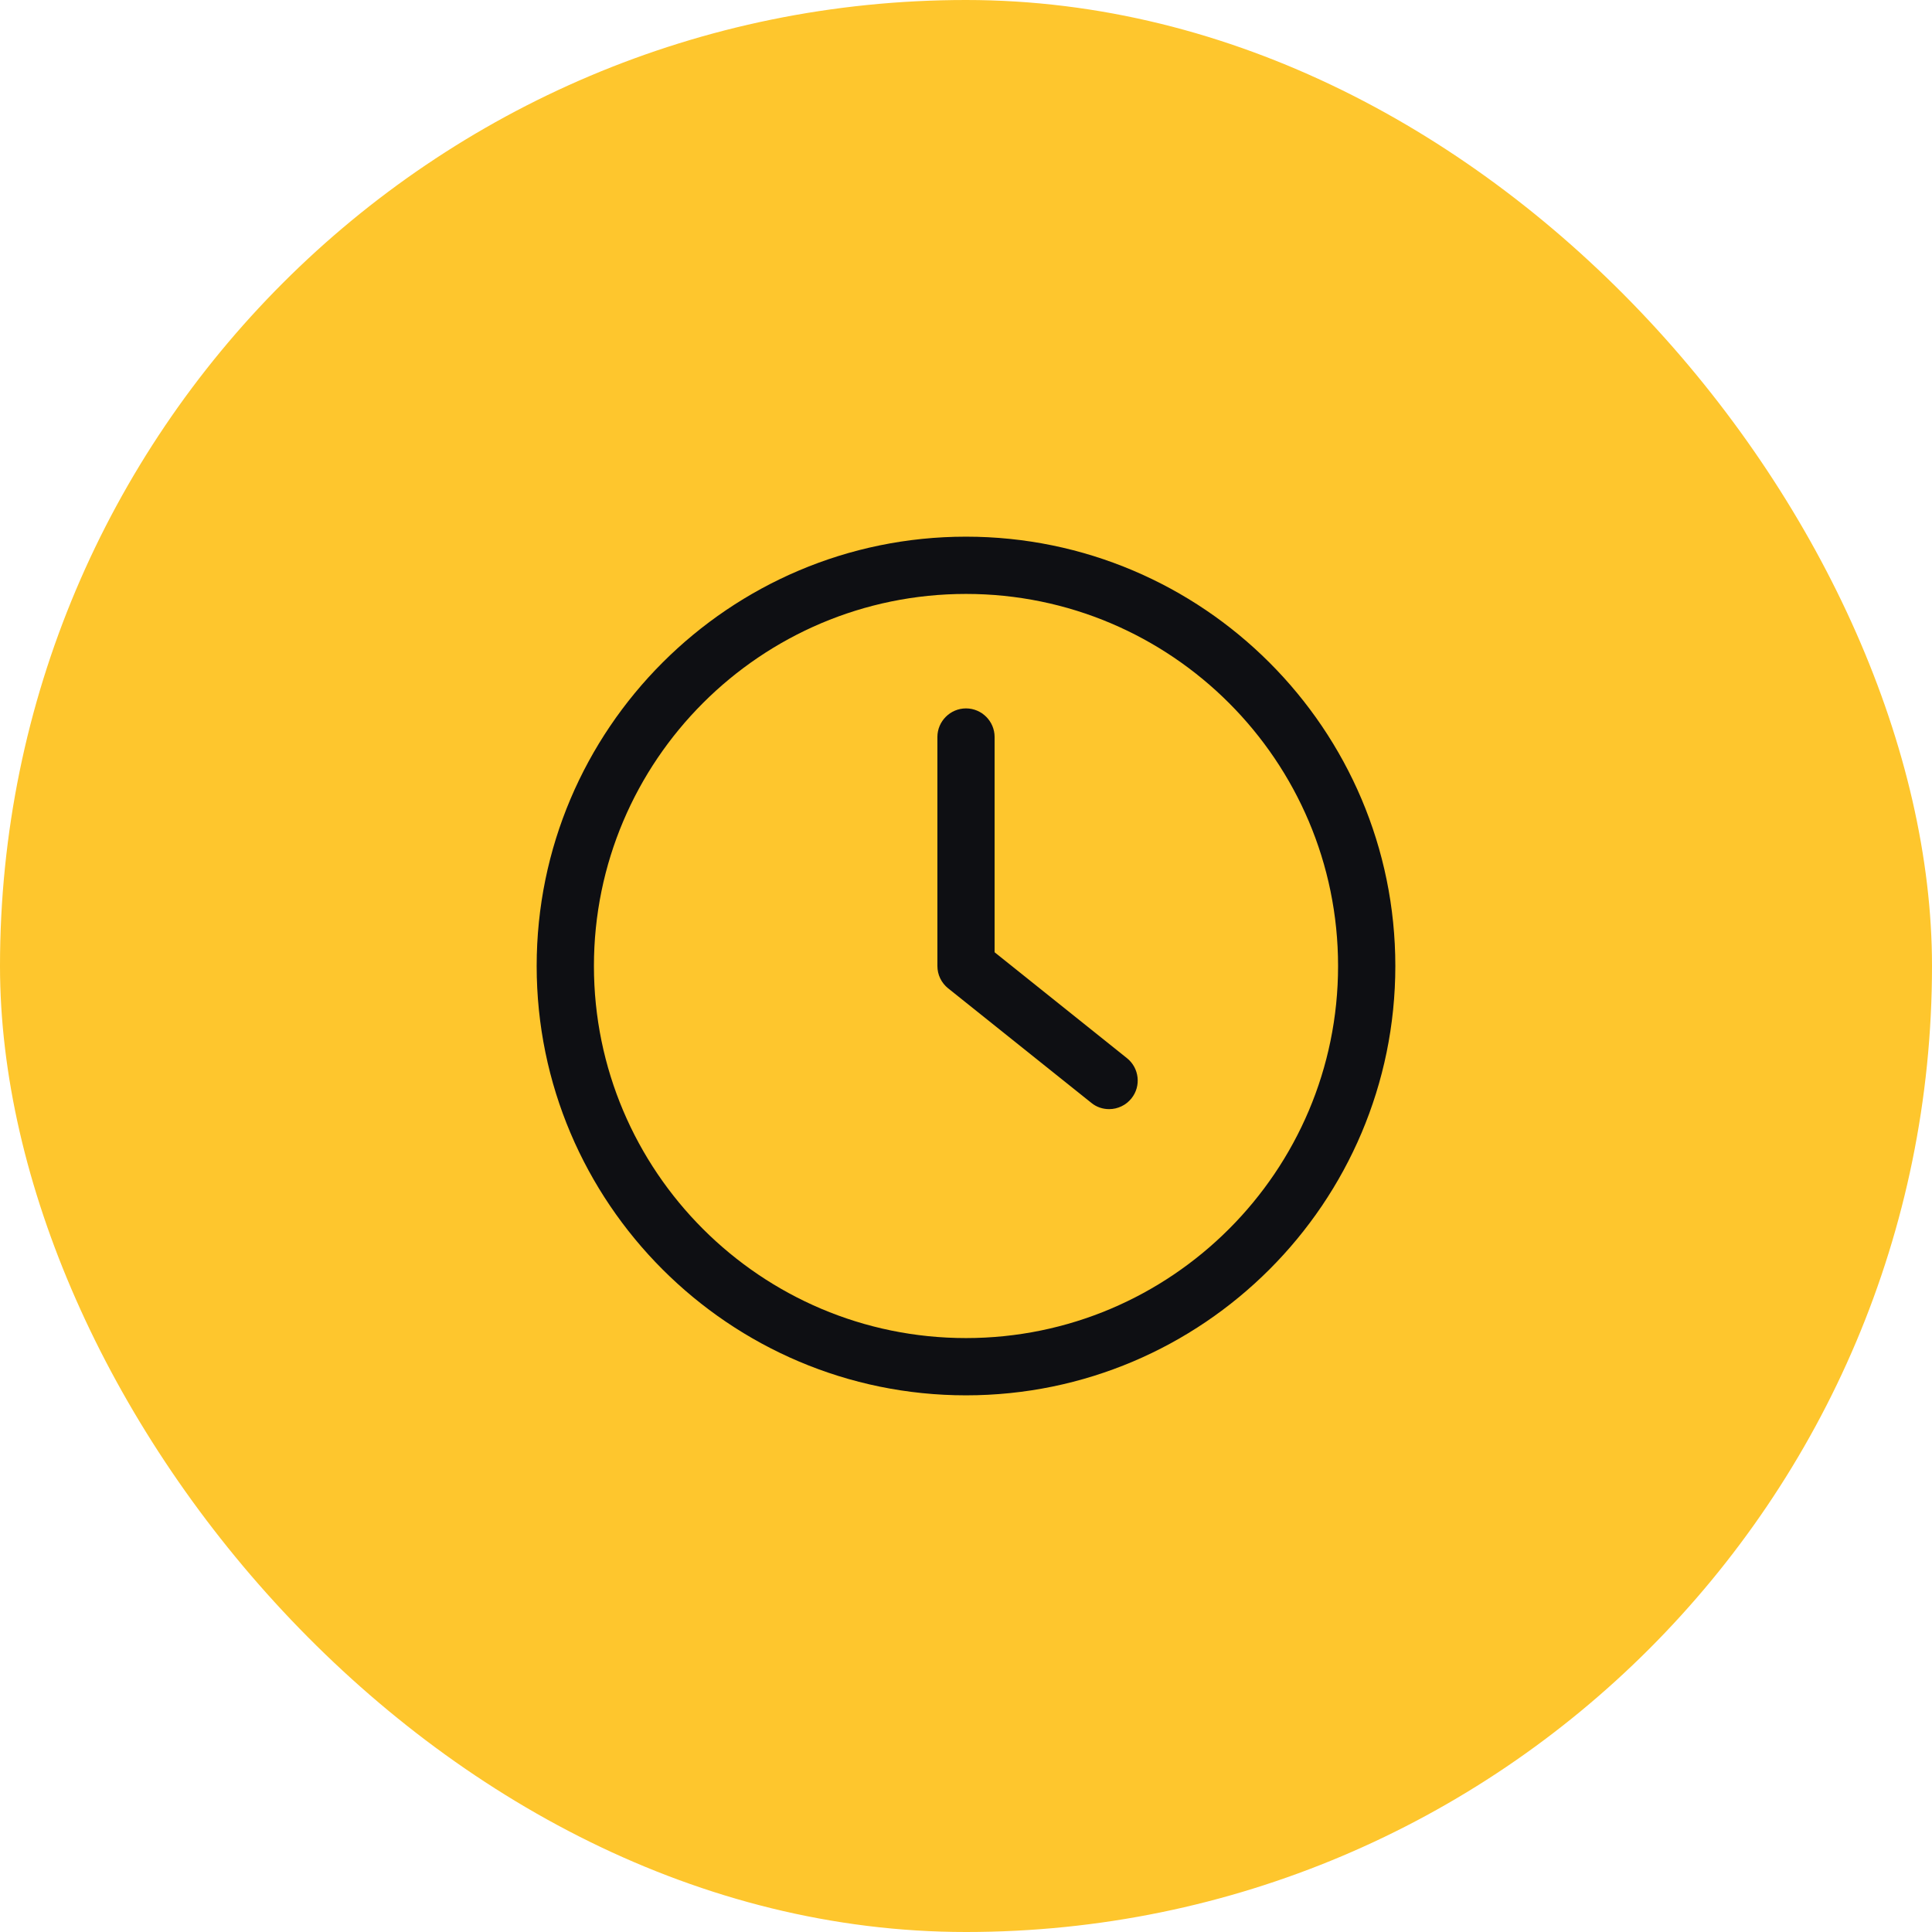
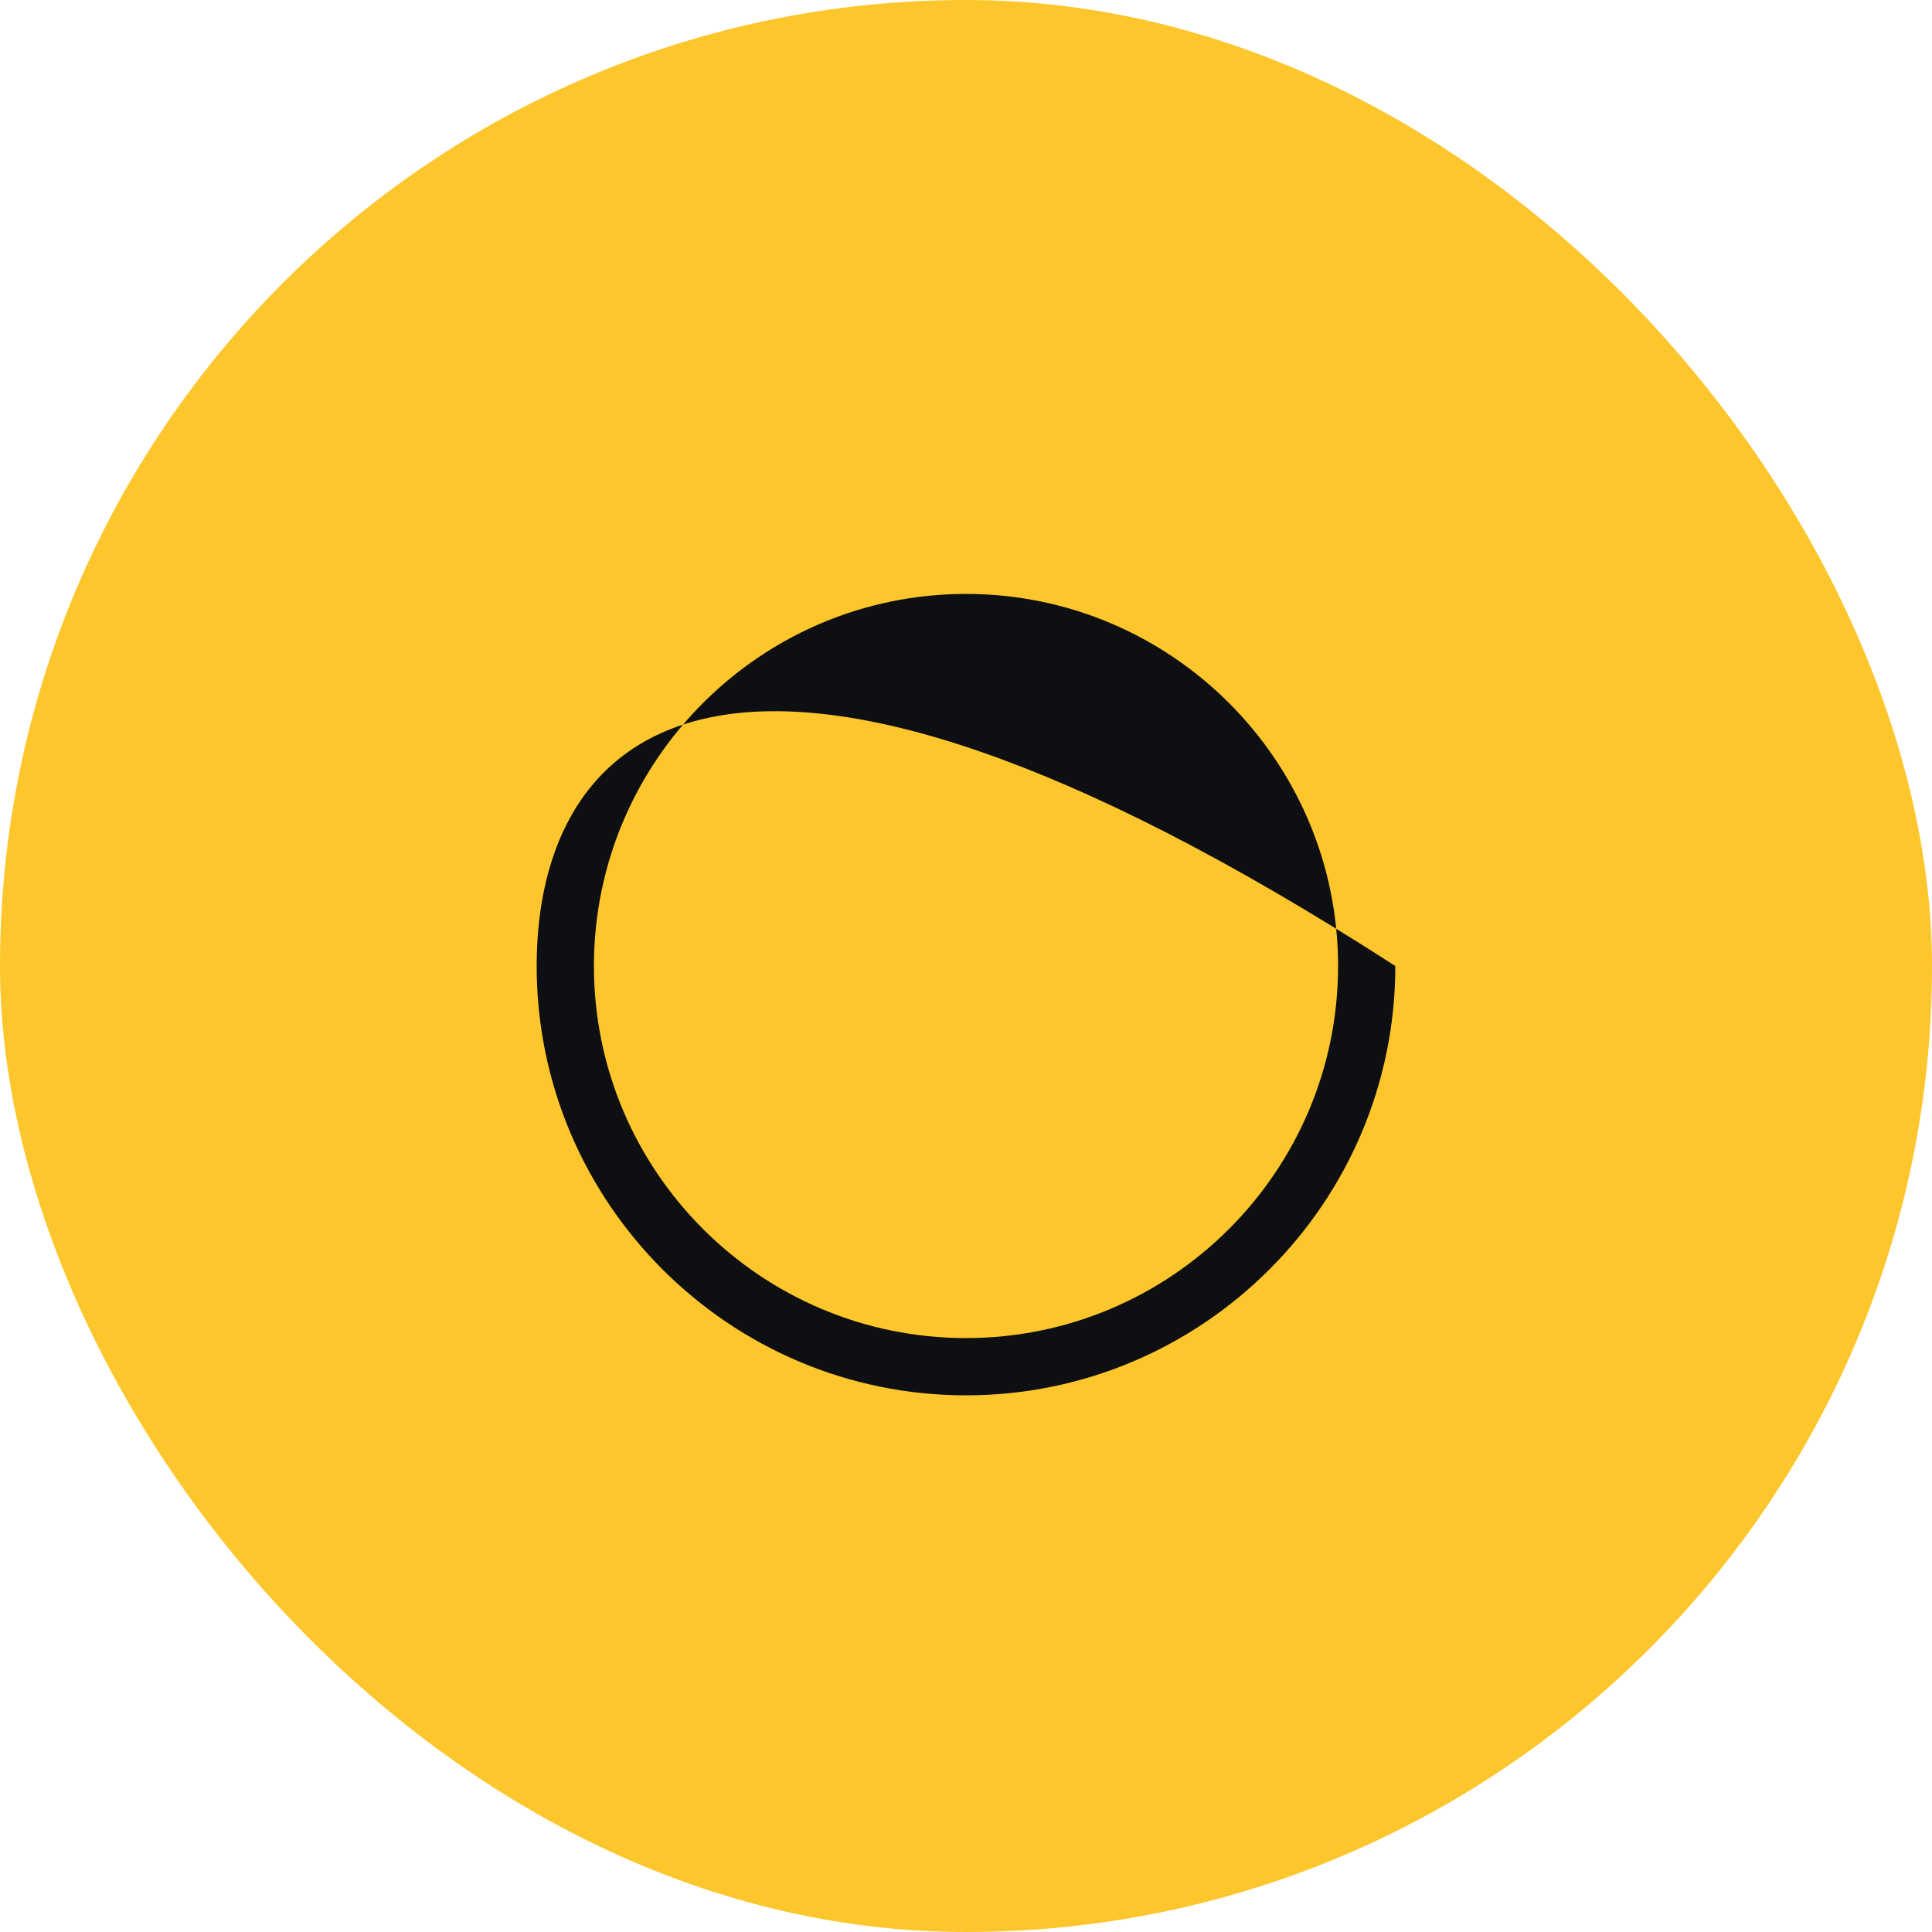
<svg xmlns="http://www.w3.org/2000/svg" fill="none" viewBox="0 0 36 36" height="36" width="36">
  <rect fill="#FEC62D" rx="18" height="36" width="36" />
  <g clip-path="url(#clip0_129_1115)">
-     <path fill="#0E0F13" d="M18 26C22.411 26 26 22.411 26 18C26 13.589 22.411 10 18 10C13.589 10 10 13.589 10 18C10 22.411 13.589 26 18 26ZM18 11.067C21.824 11.067 24.933 14.176 24.933 18C24.933 21.824 21.824 24.933 18 24.933C14.176 24.933 11.067 21.824 11.067 18C11.067 14.176 14.176 11.067 18 11.067Z" />
-     <path fill="#0E0F13" d="M20.334 20.549C20.432 20.63 20.549 20.667 20.667 20.667C20.747 20.667 20.826 20.649 20.898 20.614C20.97 20.58 21.033 20.529 21.083 20.467C21.267 20.238 21.229 19.901 21 19.718L18.533 17.744V13.733C18.533 13.44 18.294 13.2 18 13.2C17.707 13.2 17.467 13.44 17.467 13.733V18C17.467 18.163 17.541 18.315 17.667 18.416L20.334 20.549Z" />
+     <path fill="#0E0F13" d="M18 26C22.411 26 26 22.411 26 18C13.589 10 10 13.589 10 18C10 22.411 13.589 26 18 26ZM18 11.067C21.824 11.067 24.933 14.176 24.933 18C24.933 21.824 21.824 24.933 18 24.933C14.176 24.933 11.067 21.824 11.067 18C11.067 14.176 14.176 11.067 18 11.067Z" />
  </g>
  <defs>
    <clipPath id="clip0_129_1115">
      <rect transform="translate(10 10)" fill="white" height="16" width="16" />
    </clipPath>
  </defs>
</svg>